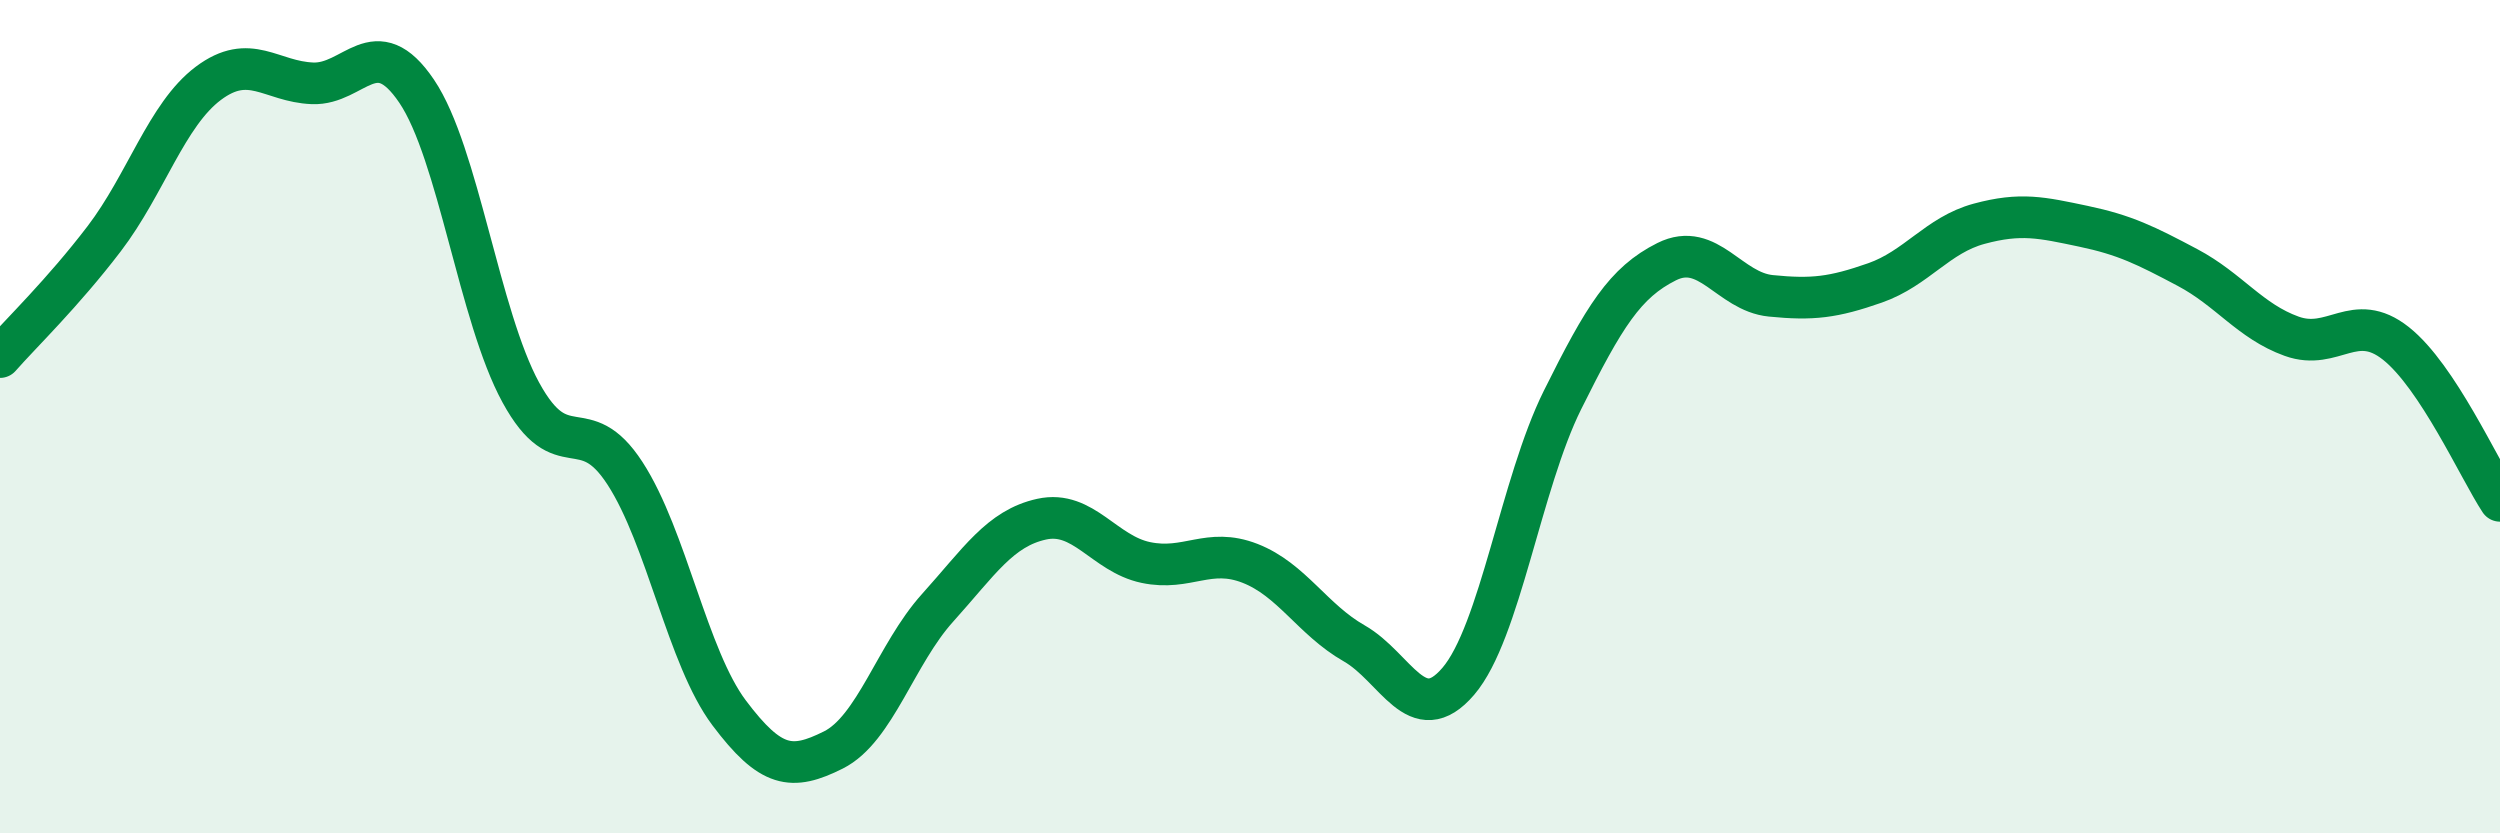
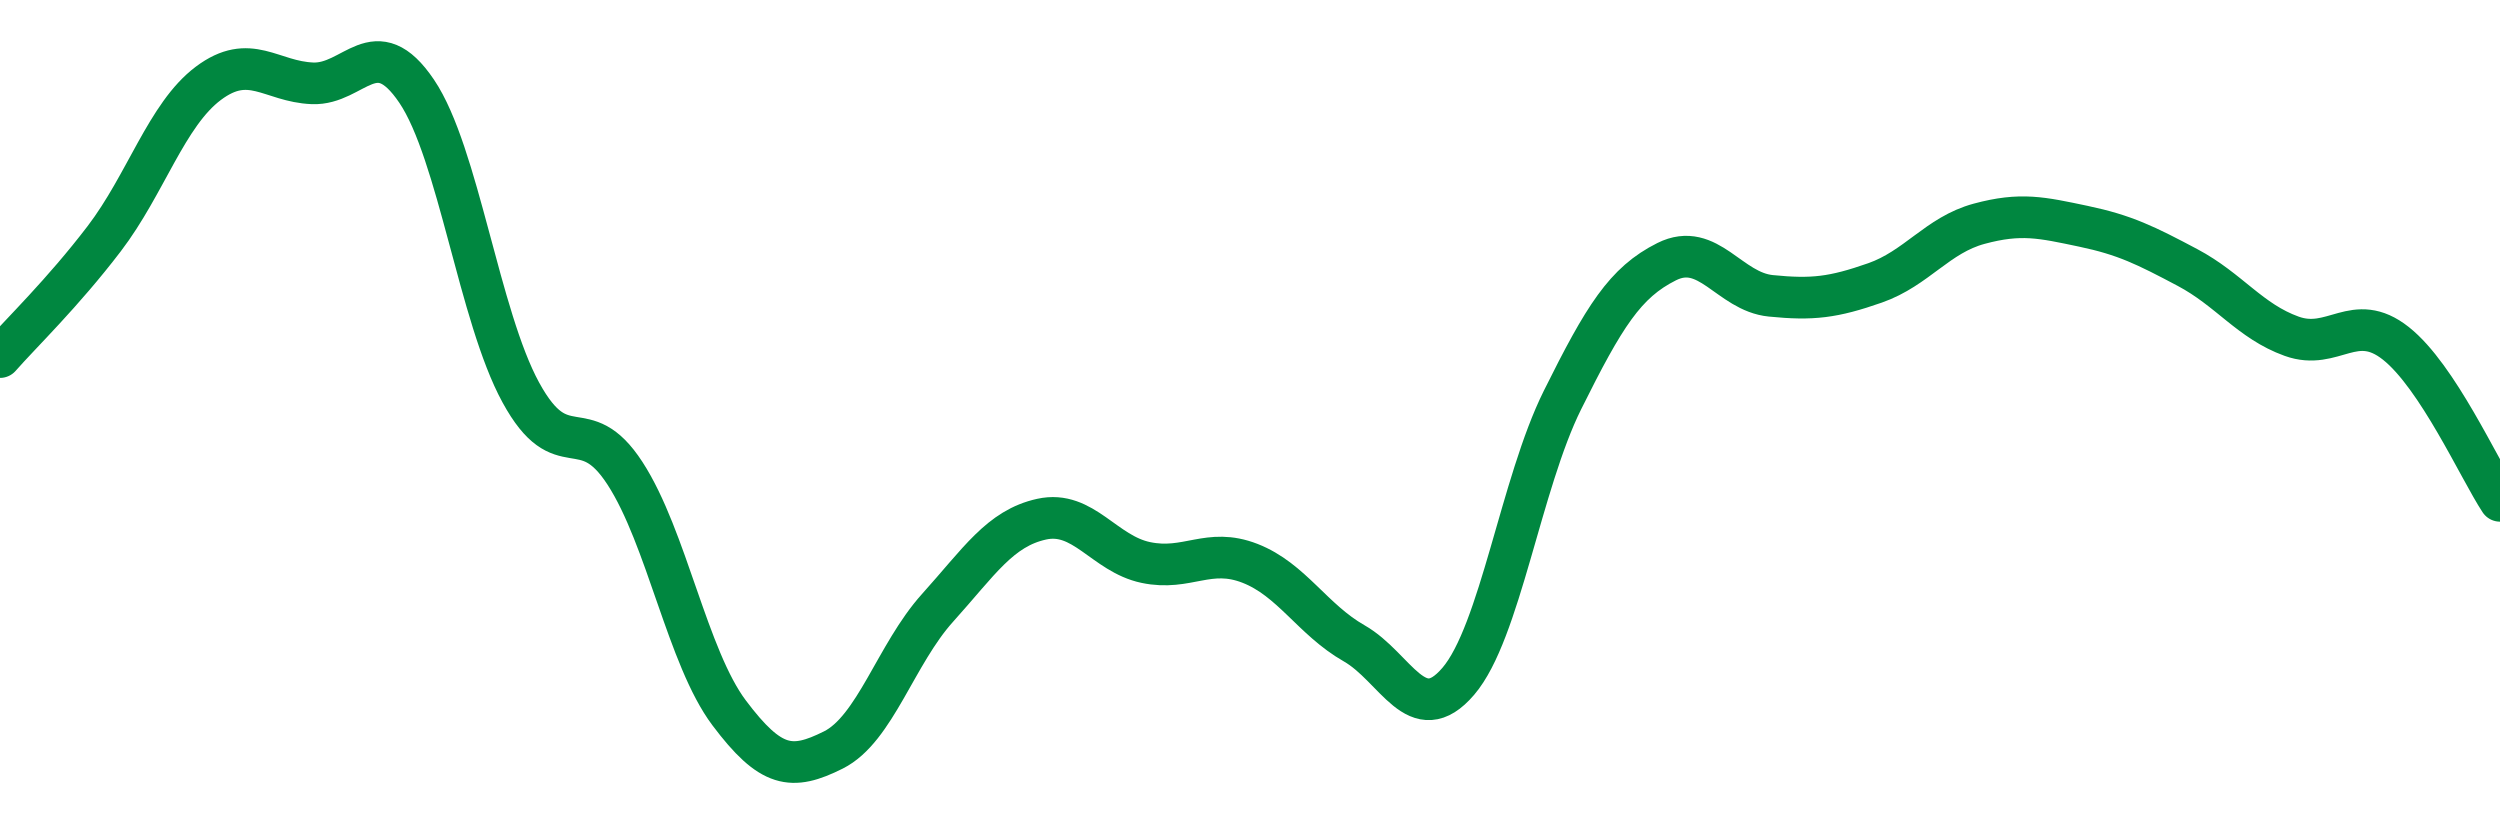
<svg xmlns="http://www.w3.org/2000/svg" width="60" height="20" viewBox="0 0 60 20">
-   <path d="M 0,8.57 C 0.5,8 1.5,7.04 2.5,5.73 C 3.5,4.42 4,2.75 5,2 C 6,1.25 6.5,1.96 7.5,2 C 8.5,2.04 9,0.71 10,2.19 C 11,3.67 11.5,7.59 12.5,9.42 C 13.5,11.25 14,9.82 15,11.36 C 16,12.9 16.5,15.78 17.5,17.11 C 18.5,18.44 19,18.5 20,18 C 21,17.5 21.5,15.7 22.5,14.59 C 23.5,13.48 24,12.68 25,12.46 C 26,12.24 26.5,13.29 27.5,13.5 C 28.5,13.71 29,13.13 30,13.52 C 31,13.91 31.5,14.87 32.5,15.44 C 33.5,16.01 34,17.52 35,16.35 C 36,15.18 36.5,11.61 37.5,9.6 C 38.5,7.59 39,6.78 40,6.28 C 41,5.78 41.5,7 42.5,7.1 C 43.5,7.2 44,7.14 45,6.79 C 46,6.44 46.5,5.64 47.5,5.37 C 48.5,5.1 49,5.22 50,5.43 C 51,5.64 51.5,5.89 52.5,6.42 C 53.5,6.95 54,7.71 55,8.07 C 56,8.43 56.5,7.45 57.5,8.24 C 58.5,9.03 59.5,11.26 60,12.02L60 20L0 20Z" fill="#008740" opacity="0.1" stroke-linecap="round" stroke-linejoin="round" />
  <path d="M 0,8.57 C 0.5,8 1.5,7.04 2.5,5.73 C 3.5,4.42 4,2.75 5,2 C 6,1.25 6.5,1.96 7.5,2 C 8.5,2.04 9,0.71 10,2.19 C 11,3.67 11.5,7.59 12.5,9.42 C 13.5,11.25 14,9.82 15,11.36 C 16,12.9 16.5,15.78 17.5,17.11 C 18.5,18.44 19,18.5 20,18 C 21,17.5 21.5,15.7 22.5,14.59 C 23.5,13.48 24,12.68 25,12.46 C 26,12.24 26.5,13.29 27.5,13.5 C 28.5,13.71 29,13.13 30,13.52 C 31,13.91 31.5,14.87 32.5,15.44 C 33.5,16.01 34,17.52 35,16.35 C 36,15.18 36.5,11.61 37.5,9.6 C 38.5,7.59 39,6.78 40,6.28 C 41,5.78 41.5,7 42.5,7.1 C 43.5,7.2 44,7.14 45,6.79 C 46,6.44 46.5,5.64 47.5,5.37 C 48.5,5.1 49,5.22 50,5.43 C 51,5.64 51.5,5.89 52.5,6.42 C 53.5,6.95 54,7.71 55,8.07 C 56,8.43 56.5,7.45 57.5,8.24 C 58.5,9.03 59.5,11.26 60,12.02" stroke="#008740" stroke-width="1" fill="none" stroke-linecap="round" stroke-linejoin="round" />
</svg>